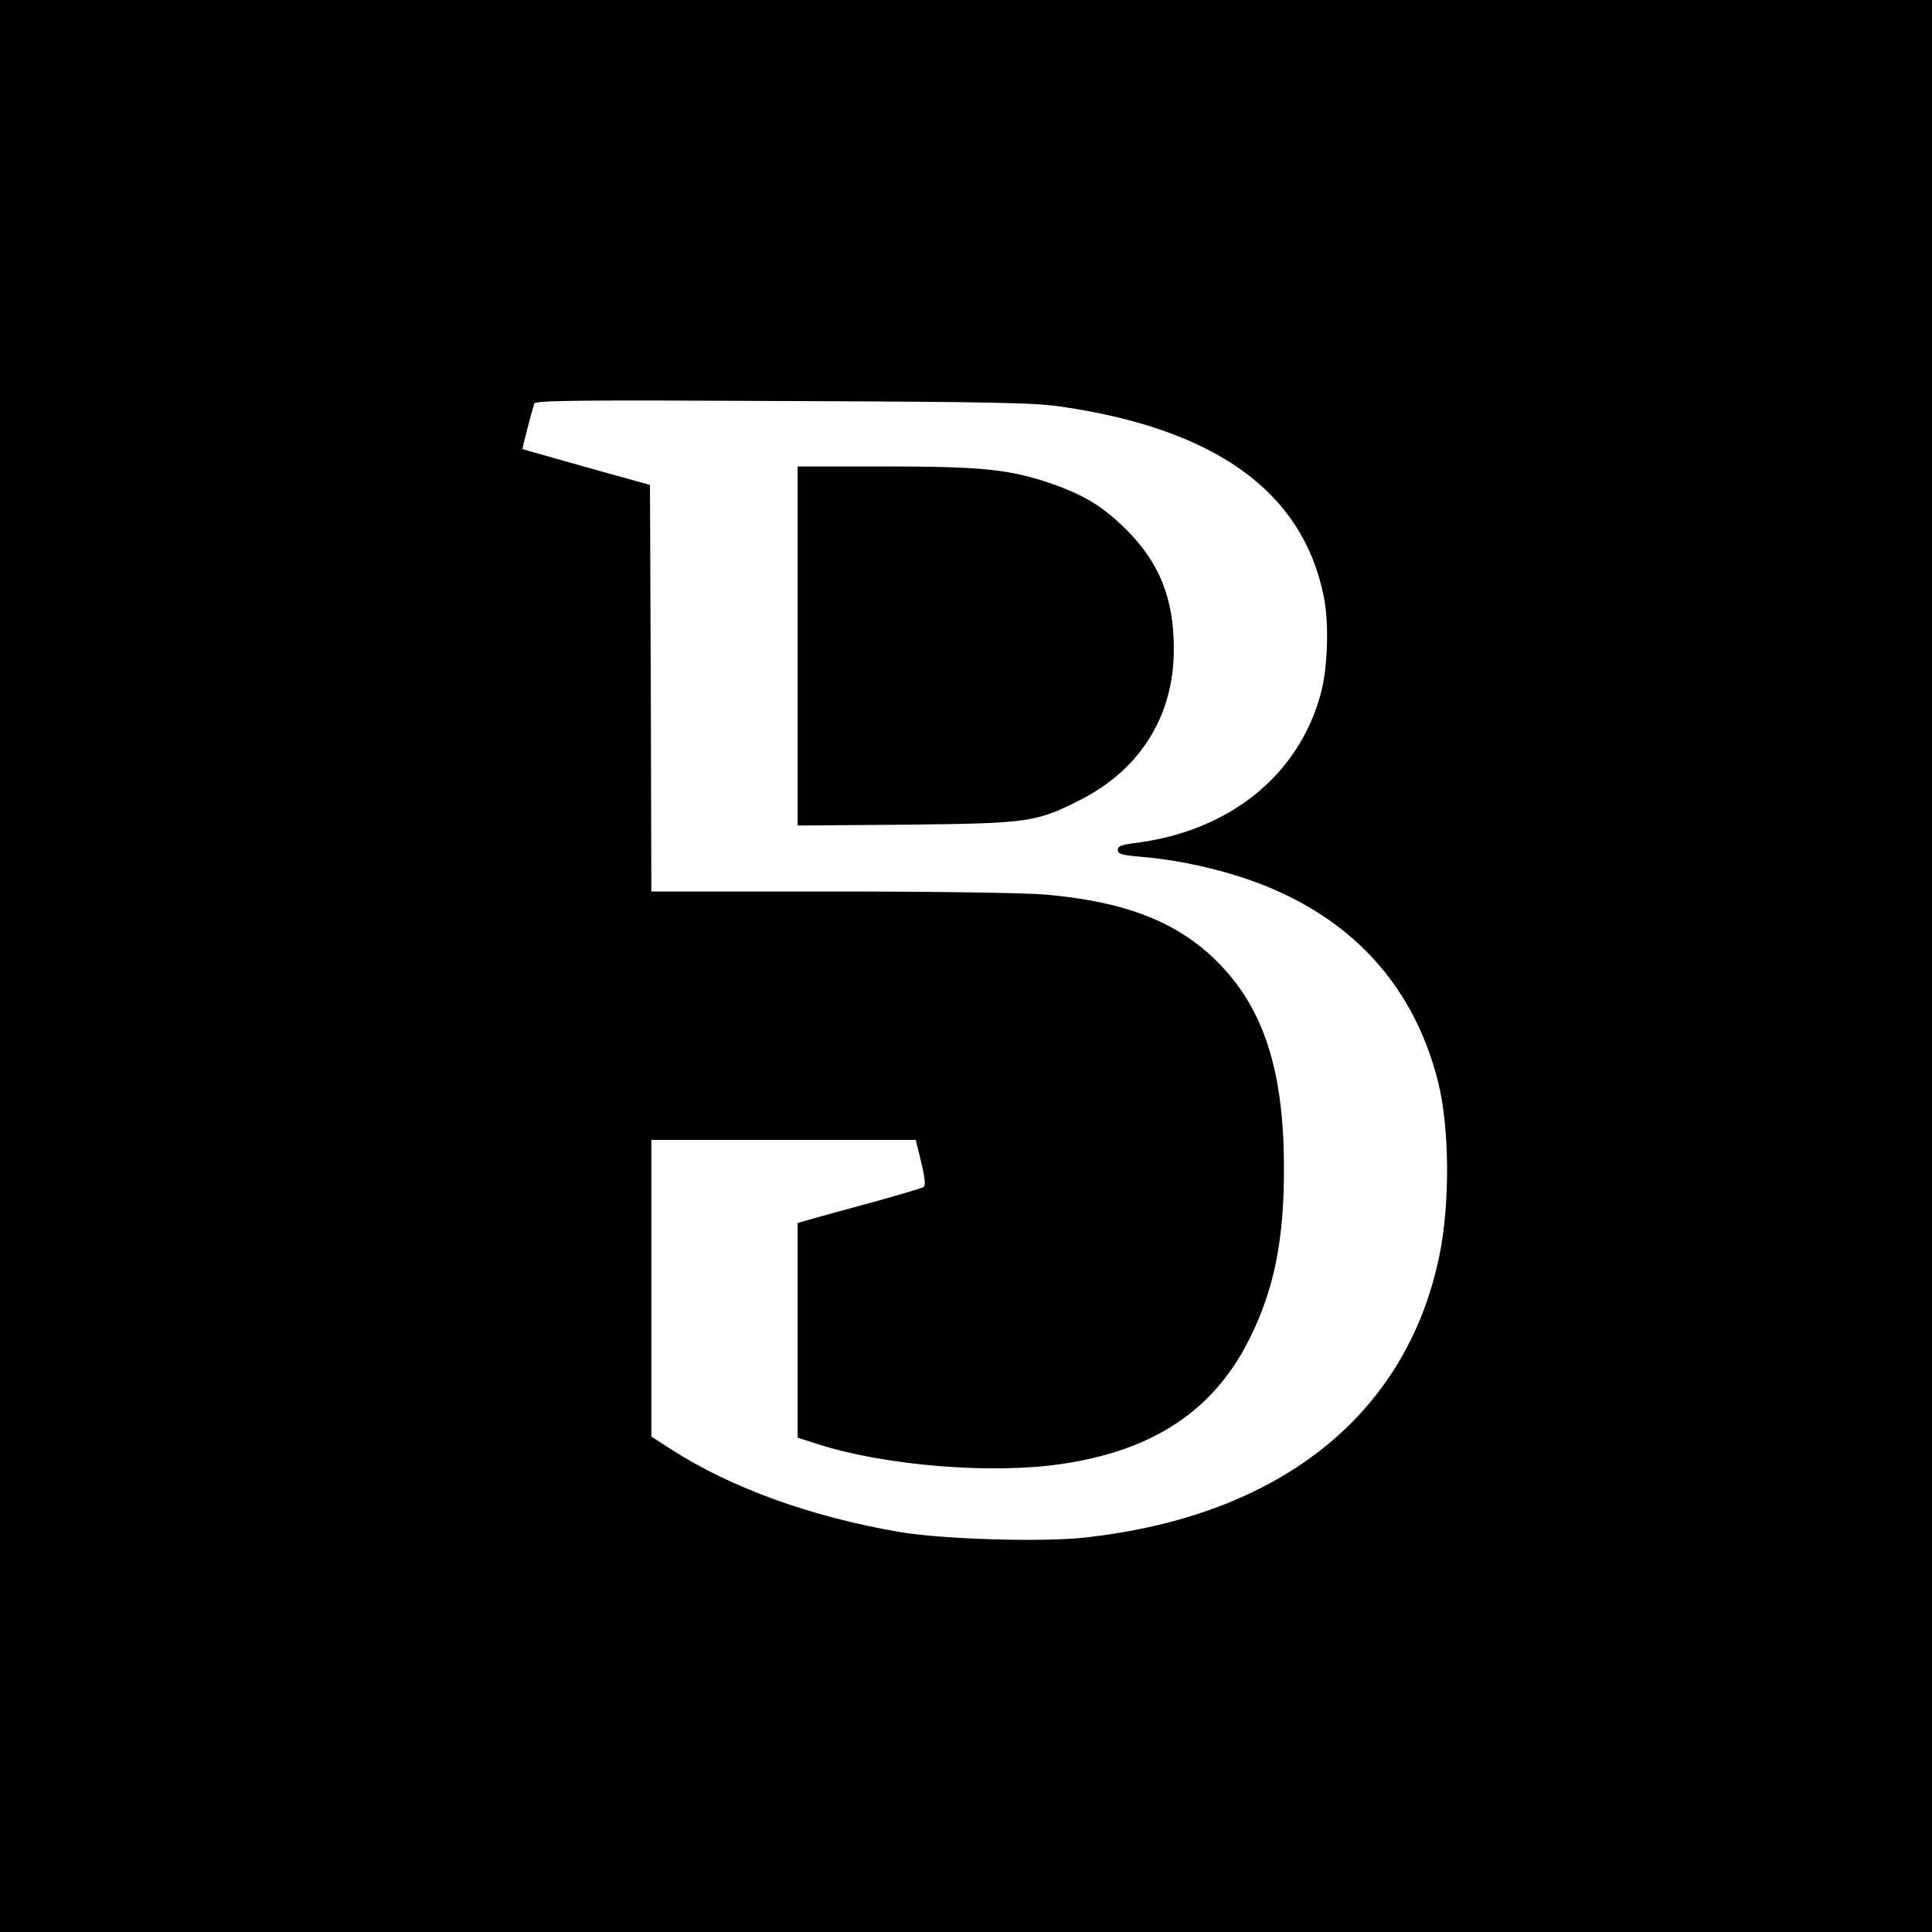
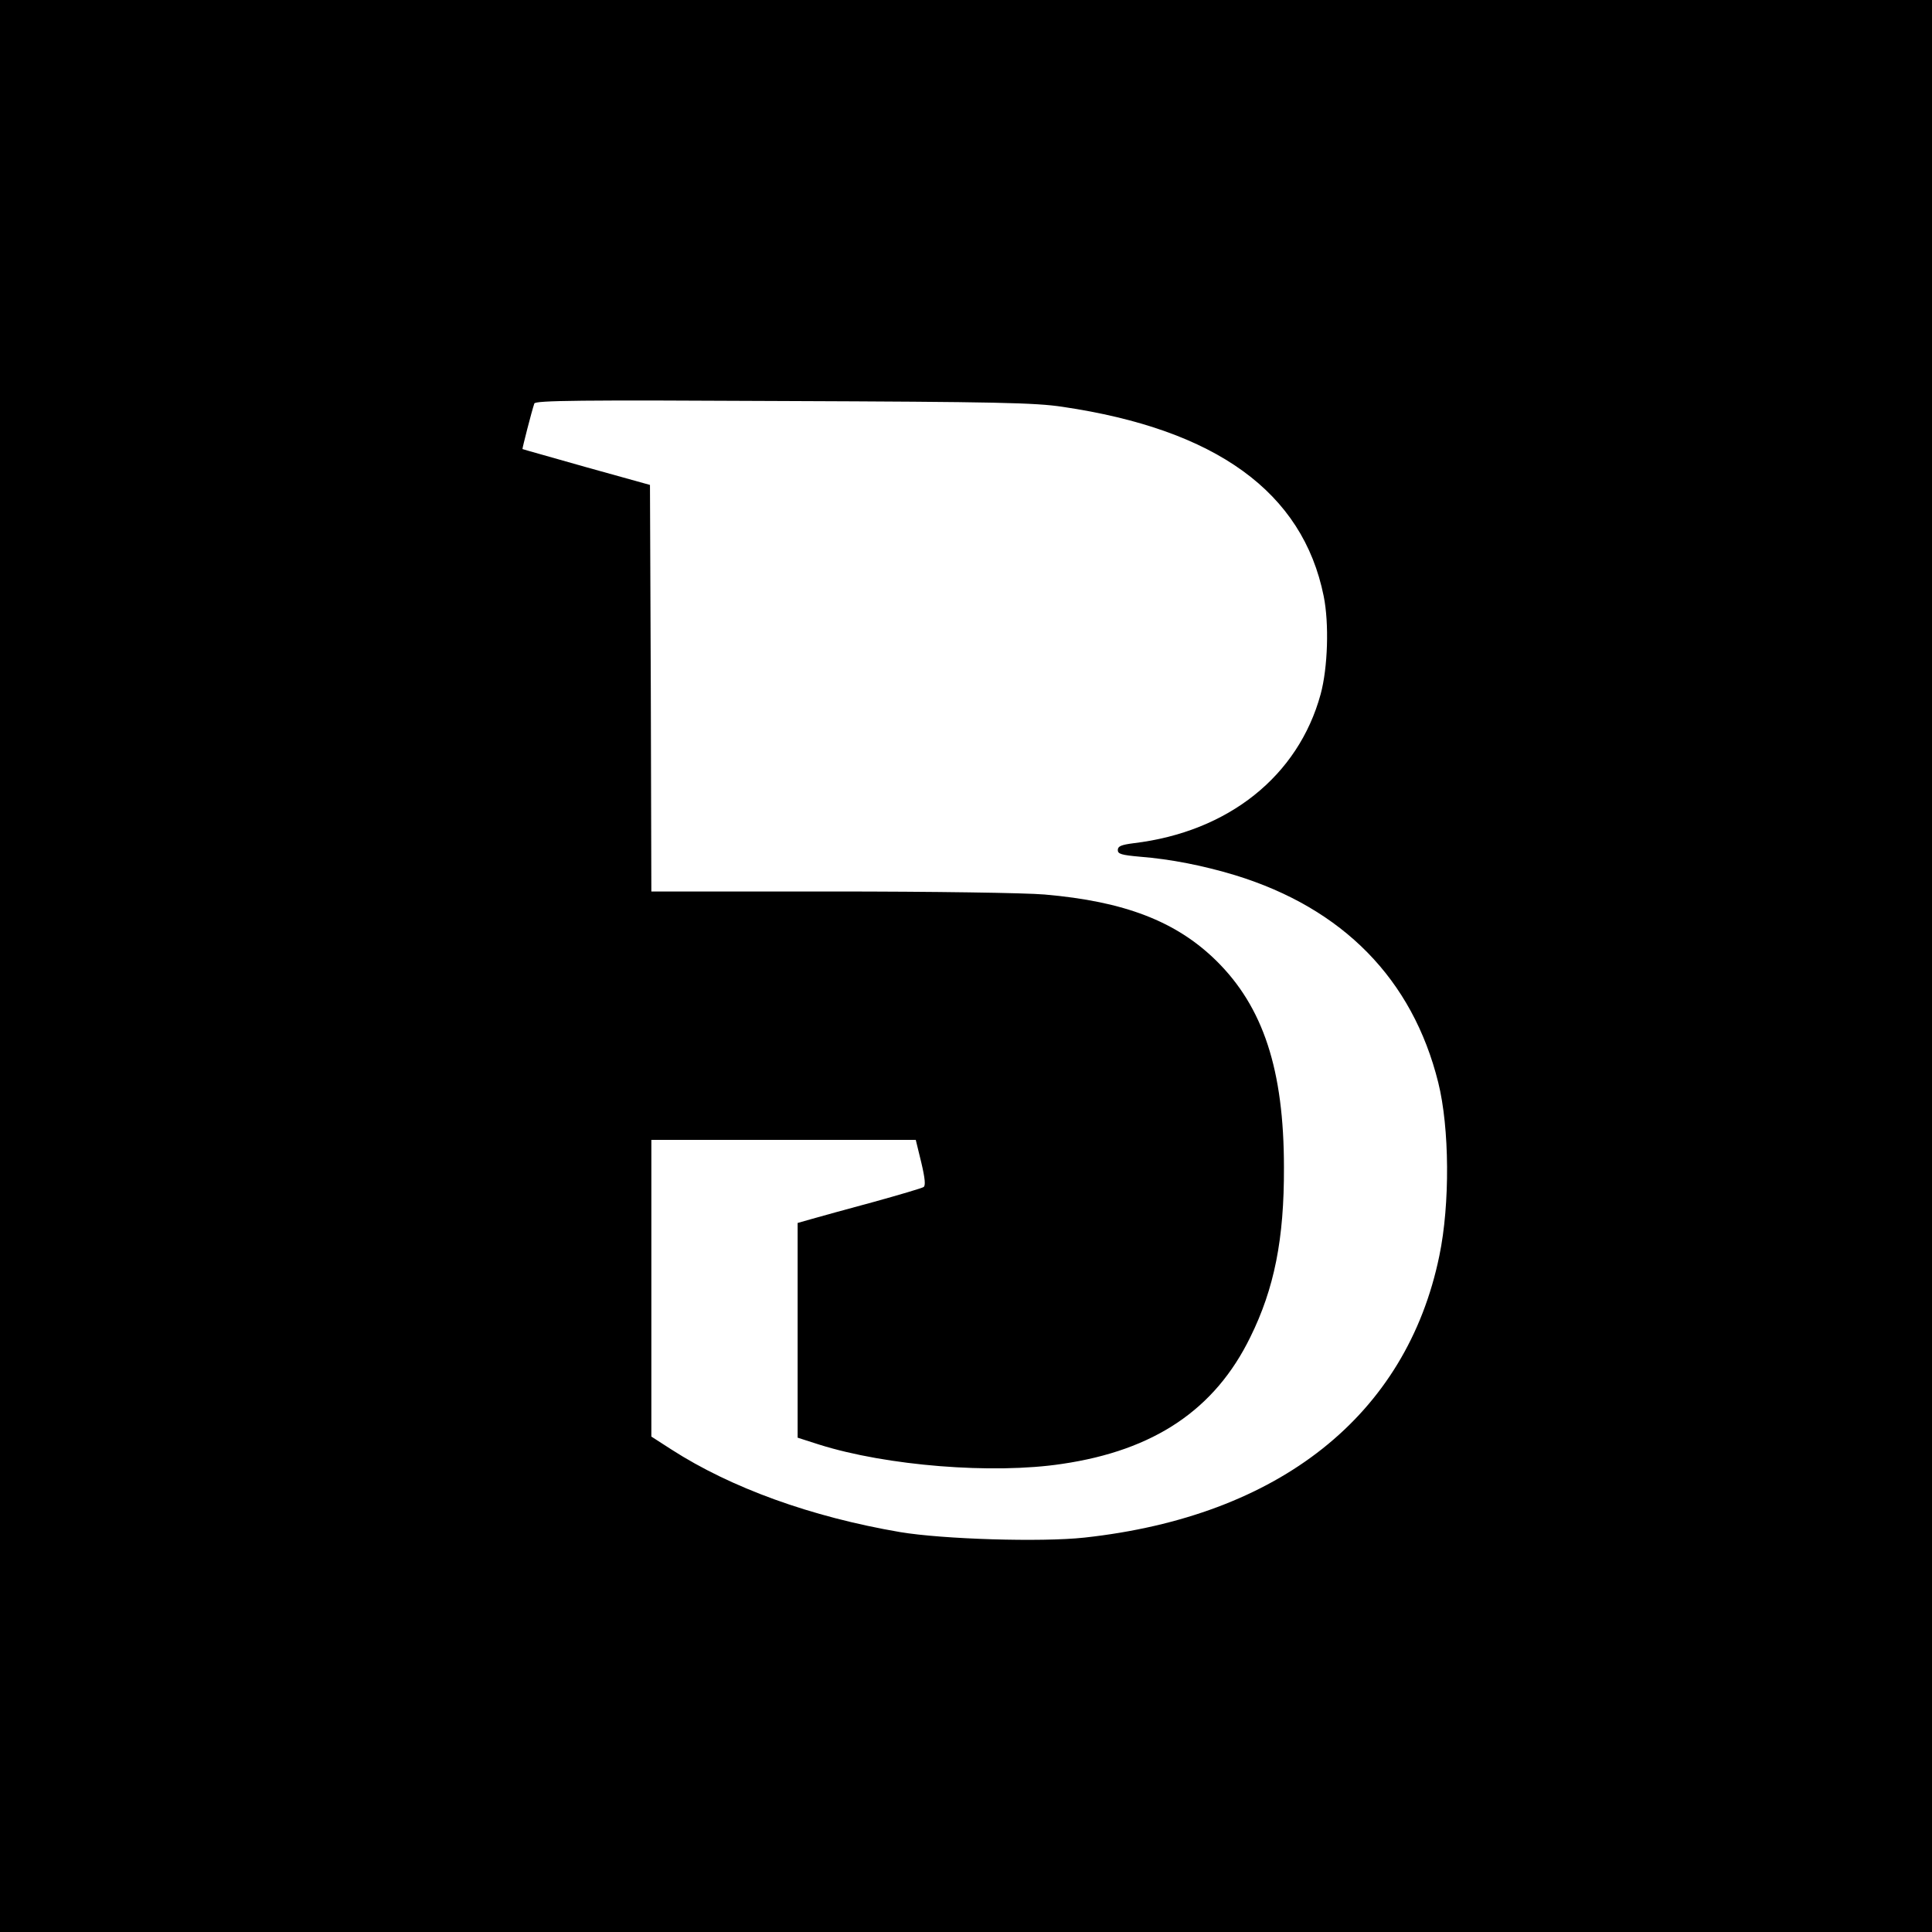
<svg xmlns="http://www.w3.org/2000/svg" version="1.0" width="700pt" height="700pt" viewBox="0 0 700 700" preserveAspectRatio="xMidYMid meet">
  <g transform="translate(0,700) scale(0.1,-0.1)" fill="#000000" stroke="none">
    <path d="M0 3500 l0 -3500 3500 0 3500 0 0 3500 0 3500 -3500 0 -3500 0 0 -3500z m3850 2026 c556 -82 870 -309 946 -686 20 -99 15 -259 -11 -355 -81 -297 -335 -499 -677 -540 -46 -6 -58 -11 -58 -25 0 -14 13 -18 80 -24 113 -9 229 -32 345 -67 391 -120 643 -377 736 -751 41 -164 43 -441 4 -628 -119 -578 -580 -944 -1286 -1021 -156 -17 -513 -6 -668 20 -322 55 -612 160 -828 299 l-73 47 0 538 0 537 479 0 479 0 20 -82 c14 -59 16 -85 8 -89 -6 -4 -87 -28 -181 -54 -93 -25 -194 -53 -222 -61 l-53 -15 0 -389 0 -389 78 -25 c244 -77 629 -108 880 -70 334 49 554 197 682 459 87 176 123 356 122 615 0 354 -75 582 -246 750 -145 142 -332 214 -621 239 -68 6 -403 11 -772 11 l-653 0 -2 737 -3 736 -230 64 c-126 36 -231 65 -232 66 -1 2 33 136 43 165 3 11 164 13 901 9 776 -3 914 -6 1013 -21z" />
-     <path d="M2890 4659 l0 -650 393 3 c449 5 471 8 639 94 213 111 332 305 331 544 0 181 -52 311 -172 431 -87 86 -155 127 -281 170 -147 49 -248 59 -597 59 l-313 0 0 -651z" />
  </g>
</svg>